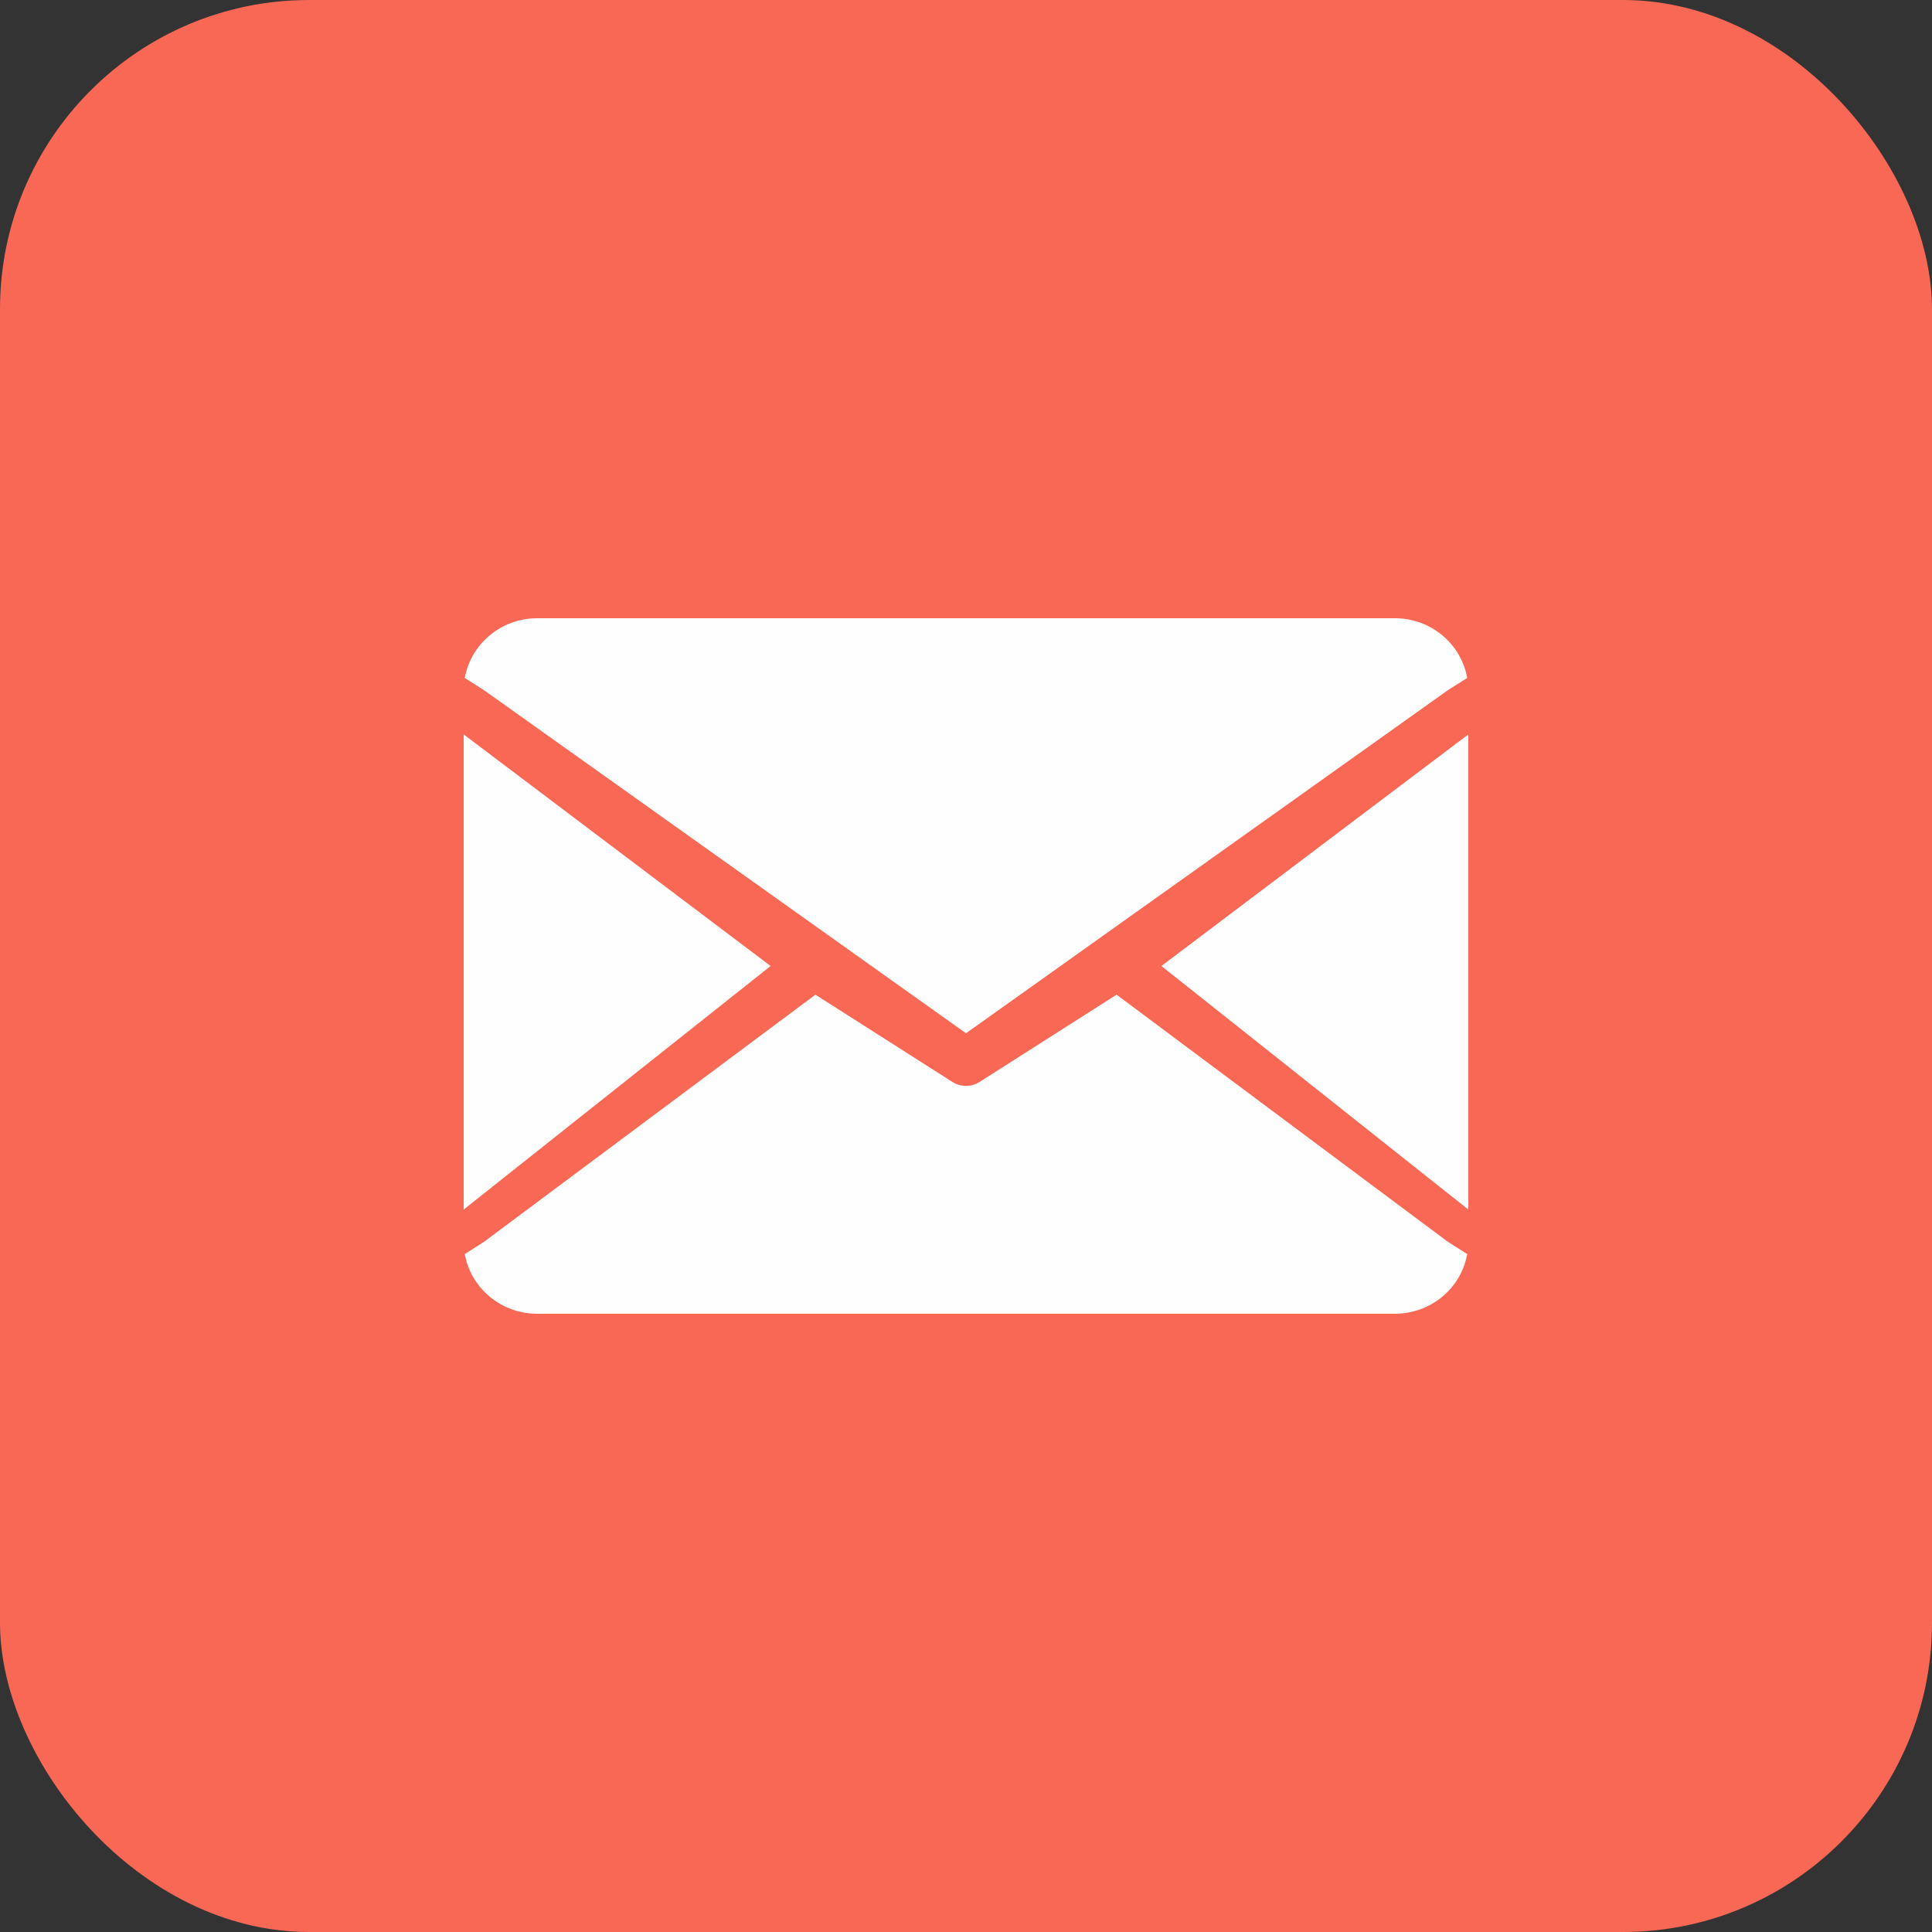
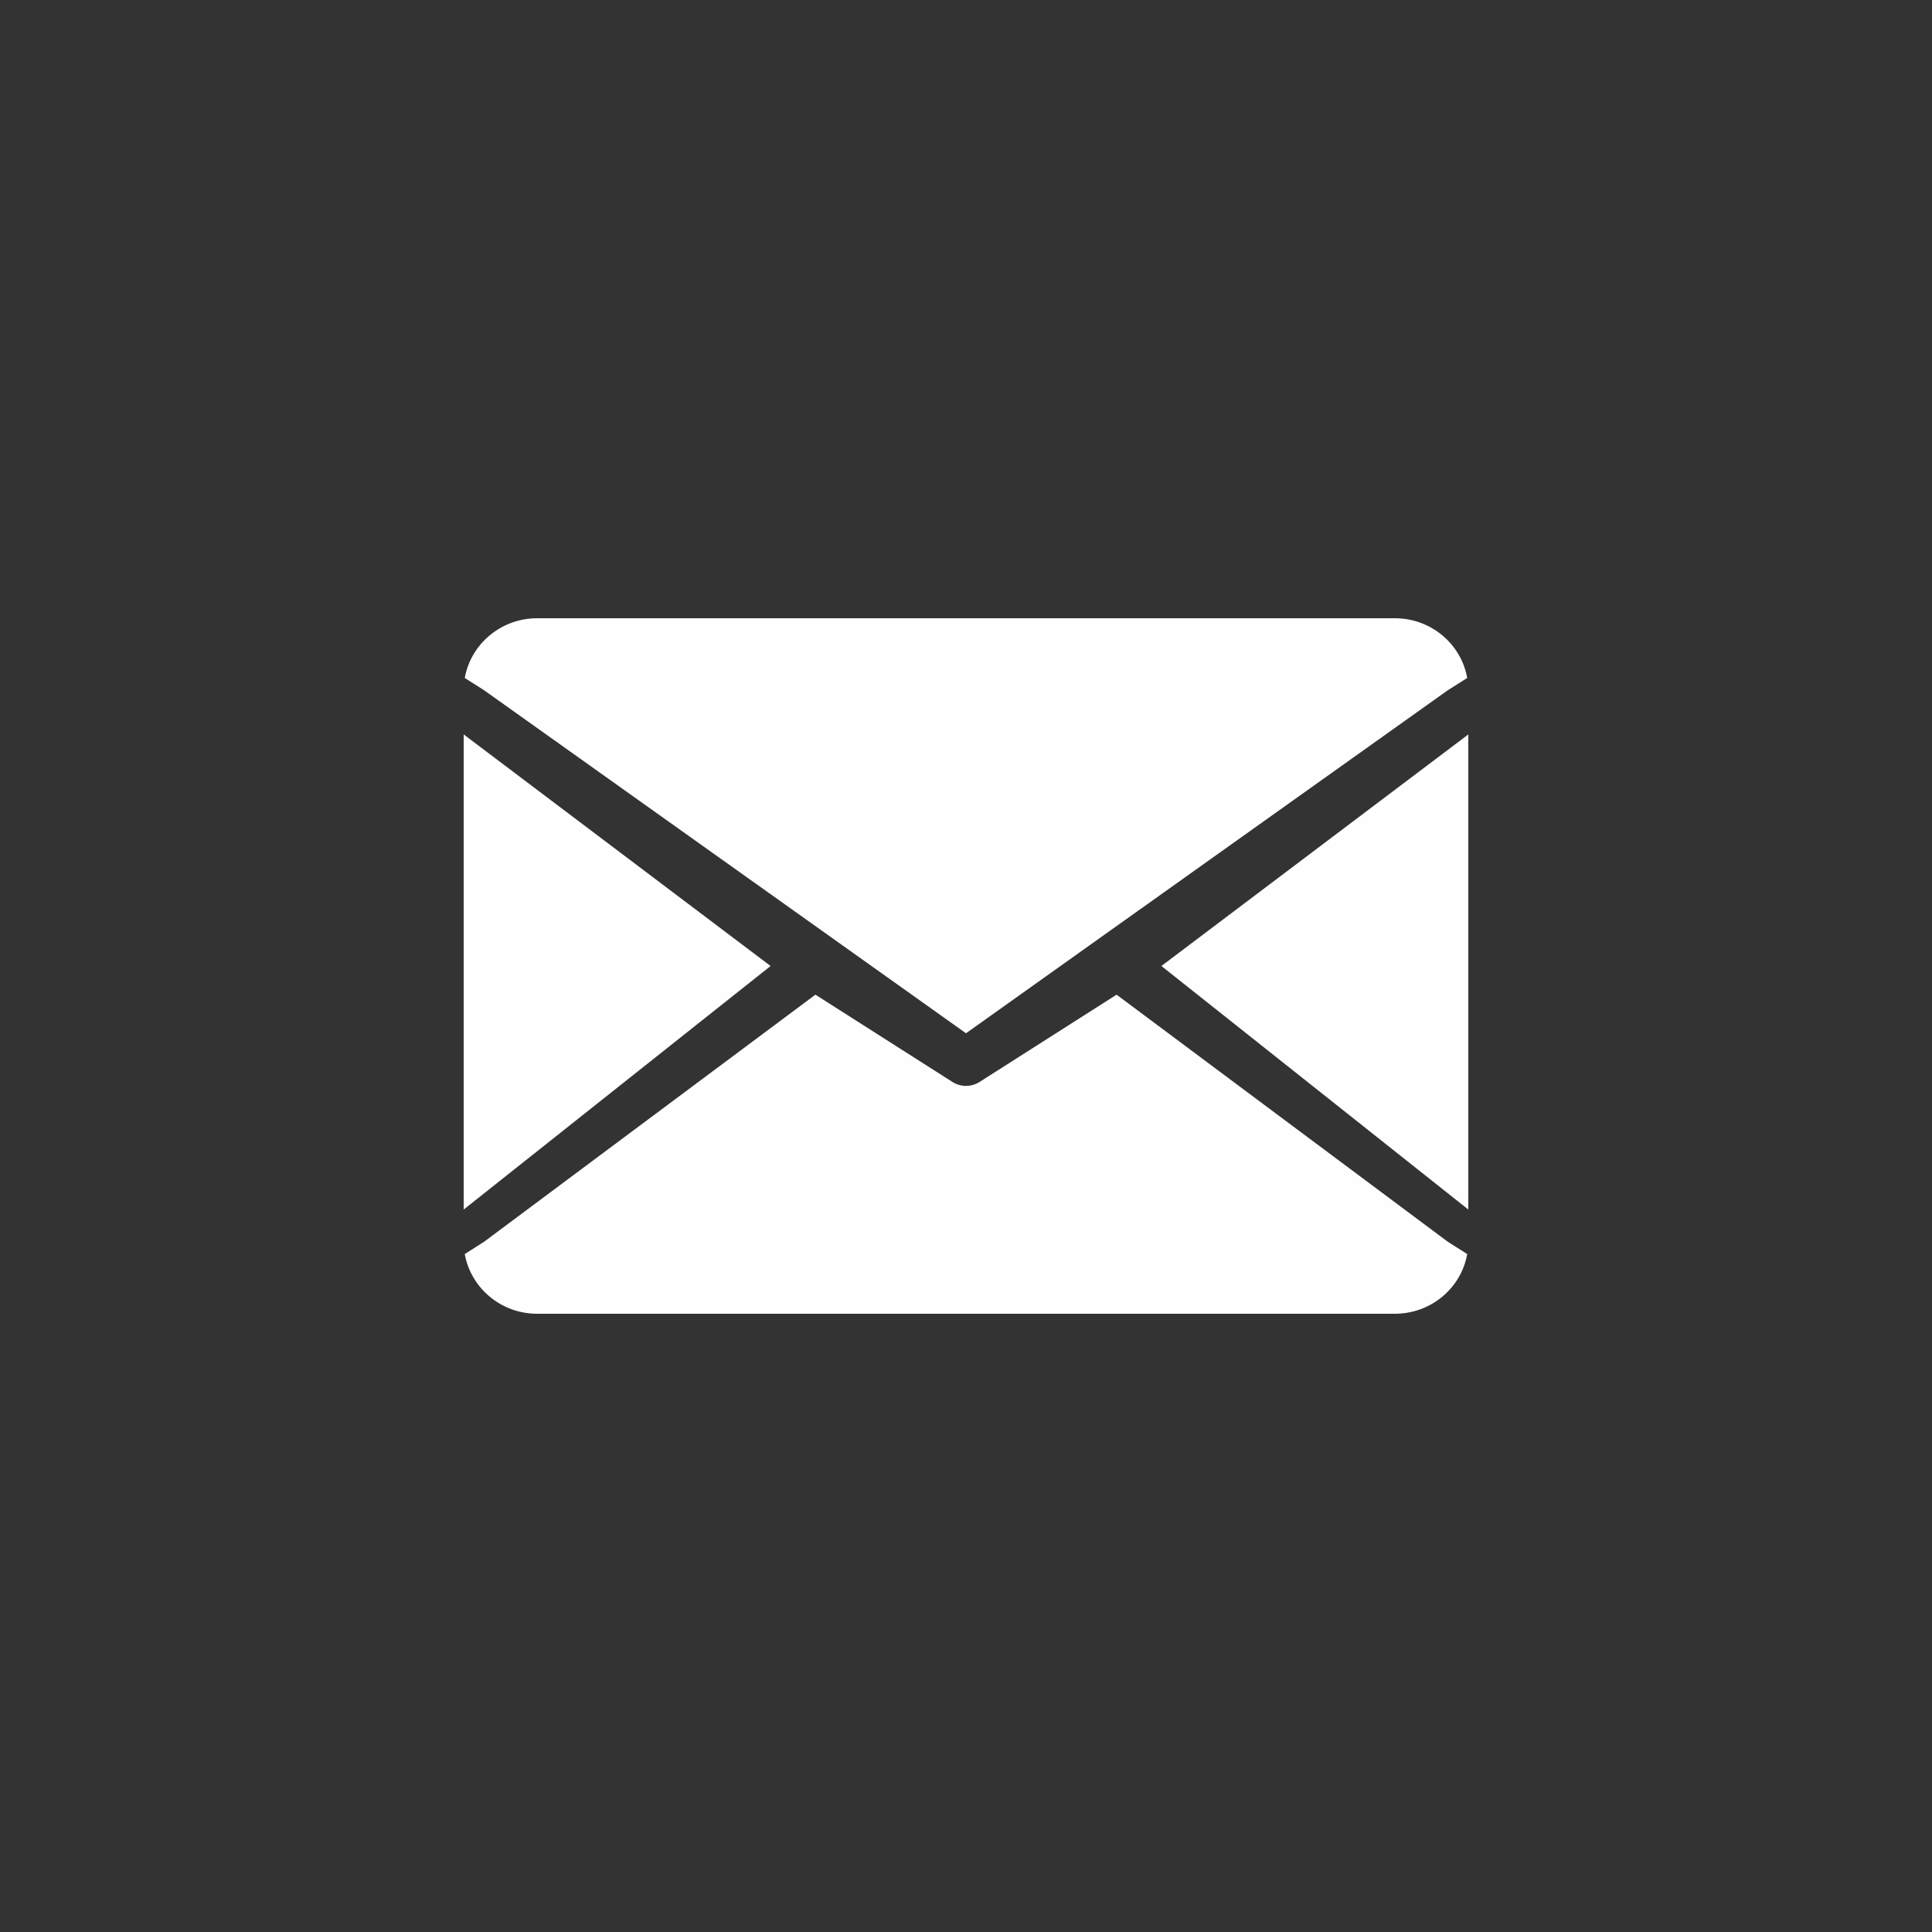
<svg xmlns="http://www.w3.org/2000/svg" width="50" height="50" viewBox="0 0 50 50" fill="none">
  <rect x="0" y="0" width="50" height="50" fill="#333333" stroke="none" />
-   <rect width="50" height="50" rx="8" fill="#F96855" />
  <path d="M19.943 25L12 31.303V19.007L19.943 25ZM30.057 25L38 31.303V19.007L30.057 25ZM28.897 25.742L25.346 28.004C25.241 28.069 25.12 28.103 25 28.103C24.88 28.103 24.759 28.069 24.654 28.004L21.103 25.742L12.526 32.138L12.028 32.455C12.184 33.33 12.964 34 13.902 34H36.098C37.036 34 37.816 33.333 37.971 32.455L37.471 32.138L28.897 25.742ZM25 26.741L37.471 17.862L37.971 17.546C37.816 16.667 37.036 16 36.098 16H13.902C12.964 16 12.184 16.67 12.028 17.546L12.526 17.862L25 26.741Z" fill="#FEFEFE" />
</svg>